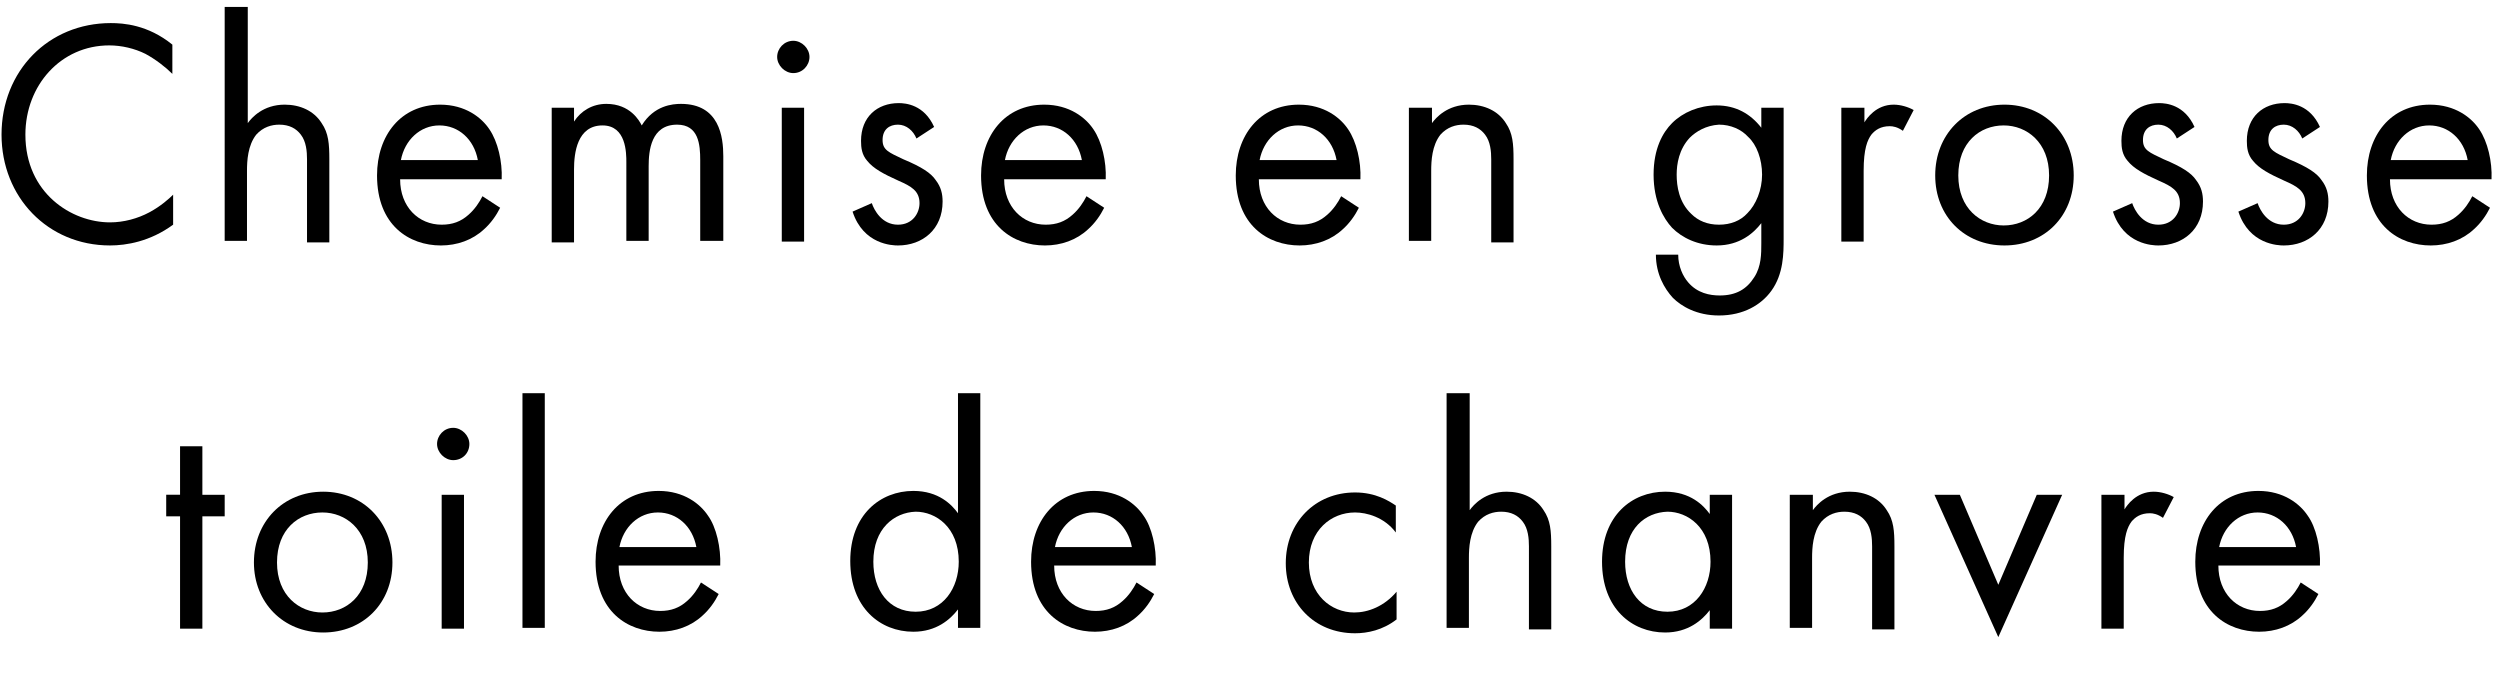
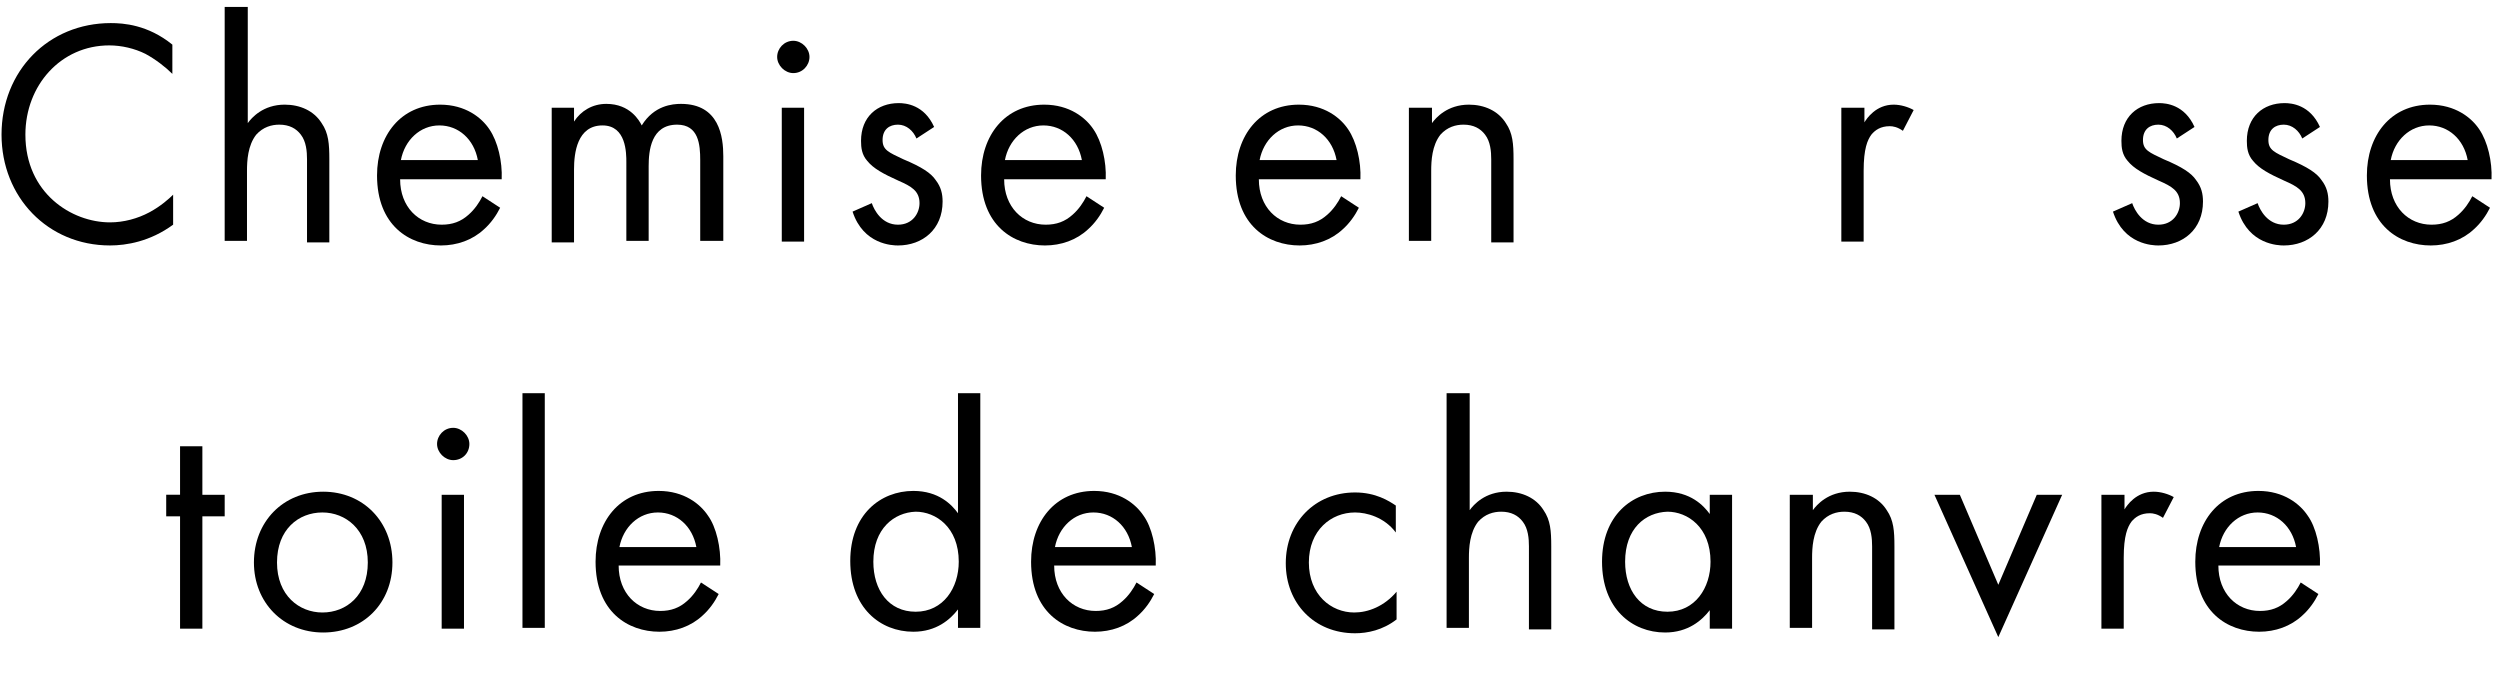
<svg xmlns="http://www.w3.org/2000/svg" version="1.1" id="Calque_2" x="0px" y="0px" viewBox="0 0 324.9 91" style="enable-background:new 0 0 324.9 91;" xml:space="preserve">
  <g>
    <path d="M22.4,9.6c-0.9-0.9-2.2-1.9-3.5-2.6c-1.4-0.7-3.1-1.1-4.7-1.1c-6.3,0-10.9,5.2-10.9,11.6c0,7.6,6,11.4,11,11.4   c1.8,0,3.6-0.5,5.1-1.3c1.5-0.8,2.6-1.8,3.1-2.3v3.9c-3,2.2-6.1,2.7-8.2,2.7c-8.1,0-14.1-6.3-14.1-14.4C0.2,9.2,6.3,3,14.4,3   c1.6,0,4.8,0.2,8,2.8V9.6z" />
    <path d="M29.3,0.9h2.9V16c0.5-0.7,2-2.4,4.8-2.4c2,0,3.8,0.8,4.8,2.4c0.9,1.3,1,2.7,1,4.7v10.8h-2.9V20.7c0-1-0.1-2.3-0.8-3.2   c-0.6-0.8-1.5-1.3-2.8-1.3c-1,0-2.1,0.3-3,1.3c-1.1,1.4-1.2,3.4-1.2,4.7v9.1h-2.9V0.9z" />
    <path d="M65,27c-0.5,1-1.2,2-2.1,2.8c-1.5,1.4-3.5,2.1-5.6,2.1c-4.1,0-8.3-2.6-8.3-9.1c0-5.2,3.1-9.2,8.2-9.2   c3.3,0,5.4,1.7,6.4,3.2c1.1,1.6,1.7,4.2,1.6,6.5H52c0,3.6,2.4,5.9,5.4,5.9c1.4,0,2.5-0.4,3.5-1.3c0.8-0.7,1.4-1.6,1.8-2.4L65,27z    M62.1,20.8c-0.5-2.7-2.5-4.5-5-4.5s-4.5,1.9-5,4.5H62.1z" />
    <path d="M71.7,14h2.9v1.8c0.9-1.4,2.4-2.3,4.2-2.3c3.1,0,4.3,2.2,4.6,2.8c1.6-2.6,4-2.8,5.1-2.8c5,0,5.5,4.3,5.5,6.8v11H91V20.8   c0-2-0.2-4.6-3-4.6c-3.4,0-3.7,3.4-3.7,5.4v9.7h-2.9V21.1c0-1.2,0-4.8-3.1-4.8c-3.3,0-3.7,3.6-3.7,5.7v9.5h-2.9V14z" />
    <path d="M103.1,5.3c1.1,0,2.1,1,2.1,2.1s-0.9,2.1-2.1,2.1c-1.1,0-2.1-1-2.1-2.1S101.9,5.3,103.1,5.3z M104.5,14v17.4h-2.9V14H104.5   z" />
    <path d="M119.1,18c-0.4-1-1.3-1.8-2.4-1.8c-1.1,0-2,0.6-2,2c0,1.3,0.8,1.6,2.7,2.5c2.4,1,3.6,1.8,4.2,2.7c0.7,0.9,0.9,1.8,0.9,2.8   c0,3.6-2.6,5.7-5.8,5.7c-0.7,0-4.5-0.1-5.9-4.4l2.5-1.1c0.3,0.9,1.3,2.8,3.4,2.8c1.9,0,2.8-1.5,2.8-2.8c0-1.6-1.1-2.2-2.7-2.9   c-2-0.9-3.3-1.6-4.1-2.6c-0.7-0.8-0.8-1.7-0.8-2.6c0-3.1,2.1-4.9,4.9-4.9c0.9,0,3.3,0.2,4.6,3.1L119.1,18z" />
    <path d="M143.5,27c-0.5,1-1.2,2-2.1,2.8c-1.5,1.4-3.5,2.1-5.6,2.1c-4.1,0-8.3-2.6-8.3-9.1c0-5.2,3.1-9.2,8.2-9.2   c3.3,0,5.4,1.7,6.4,3.2c1.1,1.6,1.7,4.2,1.6,6.5h-13.2c0,3.6,2.4,5.9,5.4,5.9c1.4,0,2.5-0.4,3.5-1.3c0.8-0.7,1.4-1.6,1.8-2.4   L143.5,27z M140.6,20.8c-0.5-2.7-2.5-4.5-5-4.5c-2.5,0-4.5,1.9-5,4.5H140.6z" />
    <path d="M176.6,27c-0.5,1-1.2,2-2.1,2.8c-1.5,1.4-3.5,2.1-5.6,2.1c-4.1,0-8.3-2.6-8.3-9.1c0-5.2,3.1-9.2,8.2-9.2   c3.3,0,5.4,1.7,6.4,3.2c1.1,1.6,1.7,4.2,1.6,6.5h-13.2c0,3.6,2.4,5.9,5.4,5.9c1.4,0,2.5-0.4,3.5-1.3c0.8-0.7,1.4-1.6,1.8-2.4   L176.6,27z M173.7,20.8c-0.5-2.7-2.5-4.5-5-4.5s-4.5,1.9-5,4.5H173.7z" />
    <path d="M183.2,14h2.9v2c0.5-0.7,2-2.4,4.8-2.4c2,0,3.8,0.8,4.8,2.4c0.9,1.3,1,2.7,1,4.7v10.8h-2.9V20.7c0-1-0.1-2.3-0.8-3.2   c-0.6-0.8-1.5-1.3-2.8-1.3c-1,0-2.1,0.3-3,1.3c-1.1,1.4-1.2,3.4-1.2,4.7v9.1h-2.9V14z" />
-     <path d="M228.9,14h2.9v17c0,1.9,0,4.6-1.6,6.8c-1.3,1.8-3.6,3.2-6.8,3.2c-2.9,0-4.9-1.2-6-2.3c-1.1-1.2-2.2-3.1-2.2-5.6h2.9   c0,1.5,0.6,2.8,1.3,3.6c1.2,1.4,2.8,1.7,4.1,1.7c2.1,0,3.5-0.8,4.5-2.4c0.9-1.4,0.9-3,0.9-4.4V29c-1,1.3-2.8,2.9-5.8,2.9   c-2.5,0-4.5-1-5.8-2.3c-1.1-1.2-2.4-3.4-2.4-6.9c0-3.4,1.2-5.5,2.4-6.7c1.4-1.4,3.5-2.3,5.8-2.3c2.5,0,4.4,1.1,5.8,2.9V14z    M219.6,17.9c-1.4,1.5-1.7,3.4-1.7,4.8c0,1.5,0.3,3.6,1.9,5.1c0.9,0.9,2.1,1.4,3.6,1.4s2.8-0.5,3.7-1.5c1.1-1.1,1.9-3,1.9-5   s-0.7-3.9-1.8-4.9c-0.9-1-2.3-1.6-3.8-1.6C221.7,16.3,220.4,17.1,219.6,17.9z" />
    <path d="M239.4,14h2.9v1.9c0.3-0.5,1.5-2.3,3.8-2.3c0.9,0,1.9,0.3,2.6,0.7l-1.4,2.7c-0.7-0.5-1.3-0.6-1.7-0.6   c-1.2,0-1.9,0.5-2.4,1.1c-0.5,0.7-1,1.8-1,4.7v9.2h-2.9V14z" />
-     <path d="M251.5,22.8c0-5.3,3.8-9.2,9-9.2c5.2,0,9,3.9,9,9.2c0,5.3-3.8,9.1-9,9.1C255.3,31.9,251.5,28.1,251.5,22.8z M254.5,22.8   c0,4.3,2.9,6.5,5.9,6.5c3.1,0,5.9-2.2,5.9-6.5c0-4.3-2.9-6.5-5.9-6.5C257.3,16.3,254.5,18.5,254.5,22.8z" />
    <path d="M282.9,18c-0.4-1-1.3-1.8-2.4-1.8c-1.1,0-2,0.6-2,2c0,1.3,0.8,1.6,2.7,2.5c2.4,1,3.6,1.8,4.2,2.7c0.7,0.9,0.9,1.8,0.9,2.8   c0,3.6-2.6,5.7-5.8,5.7c-0.7,0-4.5-0.1-5.9-4.4l2.5-1.1c0.3,0.9,1.3,2.8,3.4,2.8c1.9,0,2.8-1.5,2.8-2.8c0-1.6-1.1-2.2-2.7-2.9   c-2-0.9-3.3-1.6-4.1-2.6c-0.7-0.8-0.8-1.7-0.8-2.6c0-3.1,2.1-4.9,4.9-4.9c0.9,0,3.3,0.2,4.6,3.1L282.9,18z" />
    <path d="M299.2,18c-0.4-1-1.3-1.8-2.4-1.8c-1.1,0-2,0.6-2,2c0,1.3,0.8,1.6,2.7,2.5c2.4,1,3.6,1.8,4.2,2.7c0.7,0.9,0.9,1.8,0.9,2.8   c0,3.6-2.6,5.7-5.8,5.7c-0.7,0-4.5-0.1-5.9-4.4l2.5-1.1c0.3,0.9,1.3,2.8,3.4,2.8c1.9,0,2.8-1.5,2.8-2.8c0-1.6-1.1-2.2-2.7-2.9   c-2-0.9-3.3-1.6-4.1-2.6c-0.7-0.8-0.8-1.7-0.8-2.6c0-3.1,2.1-4.9,4.9-4.9c0.9,0,3.3,0.2,4.6,3.1L299.2,18z" />
    <path d="M323.6,27c-0.5,1-1.2,2-2.1,2.8c-1.5,1.4-3.5,2.1-5.6,2.1c-4.1,0-8.3-2.6-8.3-9.1c0-5.2,3.1-9.2,8.2-9.2   c3.3,0,5.4,1.7,6.4,3.2c1.1,1.6,1.7,4.2,1.6,6.5h-13.2c0,3.6,2.4,5.9,5.4,5.9c1.4,0,2.5-0.4,3.5-1.3c0.8-0.7,1.4-1.6,1.8-2.4   L323.6,27z M320.7,20.8c-0.5-2.7-2.5-4.5-5-4.5s-4.5,1.9-5,4.5H320.7z" />
    <path d="M26.3,67.1v14.6h-2.9V67.1h-1.8v-2.8h1.8V58h2.9v6.3h2.9v2.8H26.3z" />
    <path d="M33,73.1c0-5.3,3.8-9.2,9-9.2c5.2,0,9,3.9,9,9.2s-3.8,9.1-9,9.1C36.8,82.2,33,78.3,33,73.1z M36,73.1   c0,4.3,2.9,6.5,5.9,6.5c3.1,0,5.9-2.2,5.9-6.5c0-4.3-2.9-6.5-5.9-6.5C38.8,66.6,36,68.8,36,73.1z" />
    <path d="M58.9,55.6c1.1,0,2.1,1,2.1,2.1c0,1.2-0.9,2.1-2.1,2.1c-1.1,0-2.1-1-2.1-2.1C56.8,56.6,57.7,55.6,58.9,55.6z M60.3,64.3   v17.4h-2.9V64.3H60.3z" />
    <path d="M70.8,51.1v30.5h-2.9V51.1H70.8z" />
    <path d="M93.4,77.2c-0.5,1-1.2,2-2.1,2.8c-1.5,1.4-3.5,2.1-5.6,2.1c-4.1,0-8.3-2.6-8.3-9.1c0-5.2,3.1-9.2,8.2-9.2   c3.3,0,5.4,1.7,6.4,3.2c1.1,1.5,1.7,4.2,1.6,6.5H80.4c0,3.6,2.4,5.9,5.4,5.9c1.4,0,2.5-0.4,3.5-1.3c0.8-0.7,1.4-1.6,1.8-2.4   L93.4,77.2z M90.5,71.1c-0.5-2.7-2.5-4.5-5-4.5s-4.5,1.9-5,4.5H90.5z" />
    <path d="M124.5,51.1h2.9v30.5h-2.9v-2.4c-1,1.3-2.8,2.9-5.8,2.9c-4.3,0-8.2-3.1-8.2-9.2c0-6,3.9-9.1,8.2-9.1c3.3,0,5,1.8,5.8,2.9   V51.1z M113.5,73c0,3.7,2,6.5,5.5,6.5c3.6,0,5.6-3.1,5.6-6.5c0-4.5-3-6.5-5.6-6.5C116.2,66.6,113.5,68.7,113.5,73z" />
    <path d="M150,77.2c-0.5,1-1.2,2-2.1,2.8c-1.5,1.4-3.5,2.1-5.6,2.1c-4.1,0-8.3-2.6-8.3-9.1c0-5.2,3.1-9.2,8.2-9.2   c3.3,0,5.4,1.7,6.4,3.2c1.1,1.5,1.7,4.2,1.6,6.5H137c0,3.6,2.4,5.9,5.4,5.9c1.4,0,2.5-0.4,3.5-1.3c0.8-0.7,1.4-1.6,1.8-2.4   L150,77.2z M147.1,71.1c-0.5-2.7-2.5-4.5-5-4.5c-2.5,0-4.5,1.9-5,4.5H147.1z" />
    <path d="M181.4,69.2c-1.5-2-3.8-2.6-5.3-2.6c-3.1,0-6,2.3-6,6.5c0,4.2,2.9,6.5,5.9,6.5c1.8,0,3.9-0.8,5.5-2.7v3.6   c-1.8,1.4-3.8,1.8-5.4,1.8c-5.3,0-9-3.9-9-9.1c0-5.3,3.8-9.2,9-9.2c2.7,0,4.4,1.1,5.3,1.7V69.2z" />
    <path d="M188.1,51.1h2.9v15.2c0.5-0.7,2-2.4,4.8-2.4c2,0,3.8,0.8,4.8,2.4c0.9,1.3,1,2.7,1,4.7v10.8h-2.9V71c0-1-0.1-2.3-0.8-3.2   c-0.6-0.8-1.5-1.3-2.8-1.3c-1,0-2.1,0.3-3,1.3c-1.1,1.4-1.2,3.4-1.2,4.7v9.1h-2.9V51.1z" />
    <path d="M222.2,64.3h2.9v17.4h-2.9v-2.4c-1,1.3-2.8,2.9-5.8,2.9c-4.3,0-8.2-3.1-8.2-9.2c0-6,3.9-9.1,8.2-9.1c3.3,0,5,1.8,5.8,2.9   V64.3z M211.2,73c0,3.7,2,6.5,5.5,6.5c3.6,0,5.6-3.1,5.6-6.5c0-4.5-3-6.5-5.6-6.5C213.8,66.6,211.2,68.7,211.2,73z" />
    <path d="M232.7,64.3h2.9v2c0.5-0.7,2-2.4,4.8-2.4c2,0,3.8,0.8,4.8,2.4c0.9,1.3,1,2.7,1,4.7v10.8h-2.9V71c0-1-0.1-2.3-0.8-3.2   c-0.6-0.8-1.5-1.3-2.8-1.3c-1,0-2.1,0.3-3,1.3c-1.1,1.4-1.2,3.4-1.2,4.7v9.1h-2.9V64.3z" />
    <path d="M254.7,64.3l5,11.7l5-11.7h3.3l-8.3,18.5l-8.3-18.5H254.7z" />
    <path d="M273.2,64.3h2.9v1.9c0.3-0.5,1.5-2.3,3.8-2.3c0.9,0,1.9,0.3,2.6,0.7l-1.4,2.7c-0.7-0.5-1.3-0.6-1.7-0.6   c-1.2,0-1.9,0.5-2.4,1.1c-0.5,0.7-1,1.8-1,4.7v9.2h-2.9V64.3z" />
    <path d="M301.3,77.2c-0.5,1-1.2,2-2.1,2.8c-1.5,1.4-3.5,2.1-5.6,2.1c-4.1,0-8.3-2.6-8.3-9.1c0-5.2,3.1-9.2,8.2-9.2   c3.3,0,5.4,1.7,6.4,3.2c1.1,1.5,1.7,4.2,1.6,6.5h-13.2c0,3.6,2.4,5.9,5.4,5.9c1.4,0,2.5-0.4,3.5-1.3c0.8-0.7,1.4-1.6,1.8-2.4   L301.3,77.2z M298.4,71.1c-0.5-2.7-2.5-4.5-5-4.5s-4.5,1.9-5,4.5H298.4z" />
  </g>
</svg>